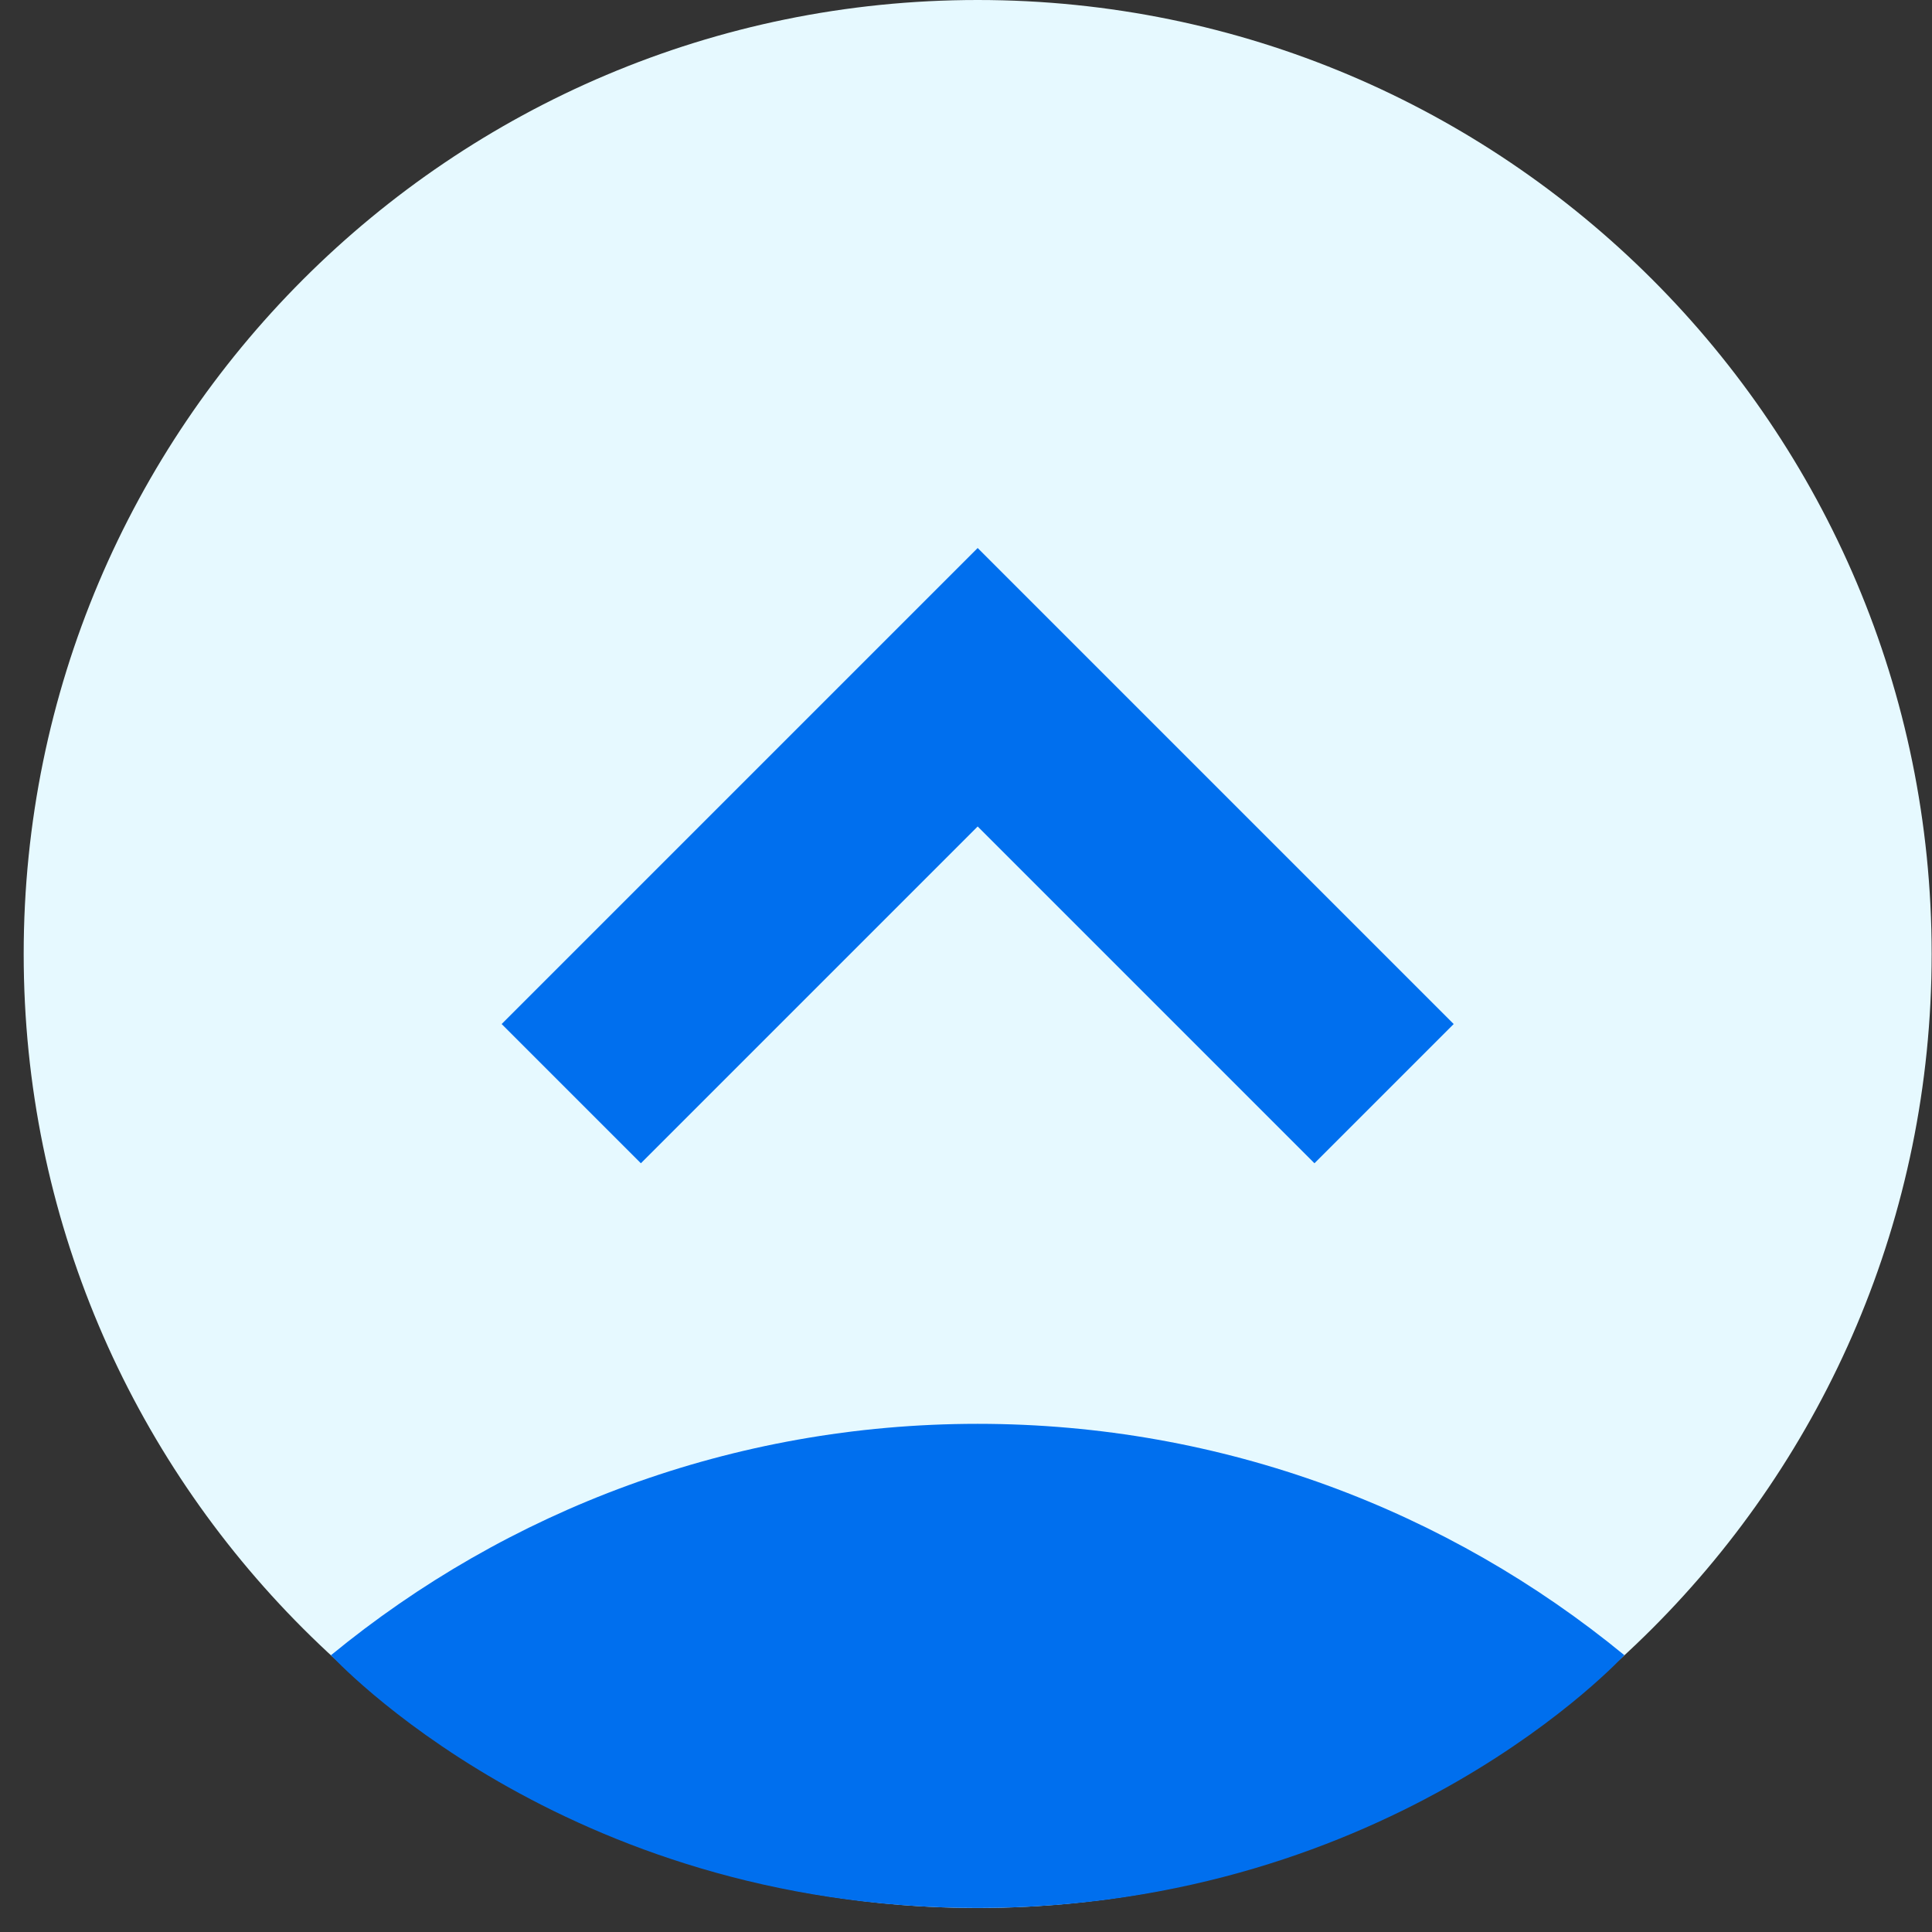
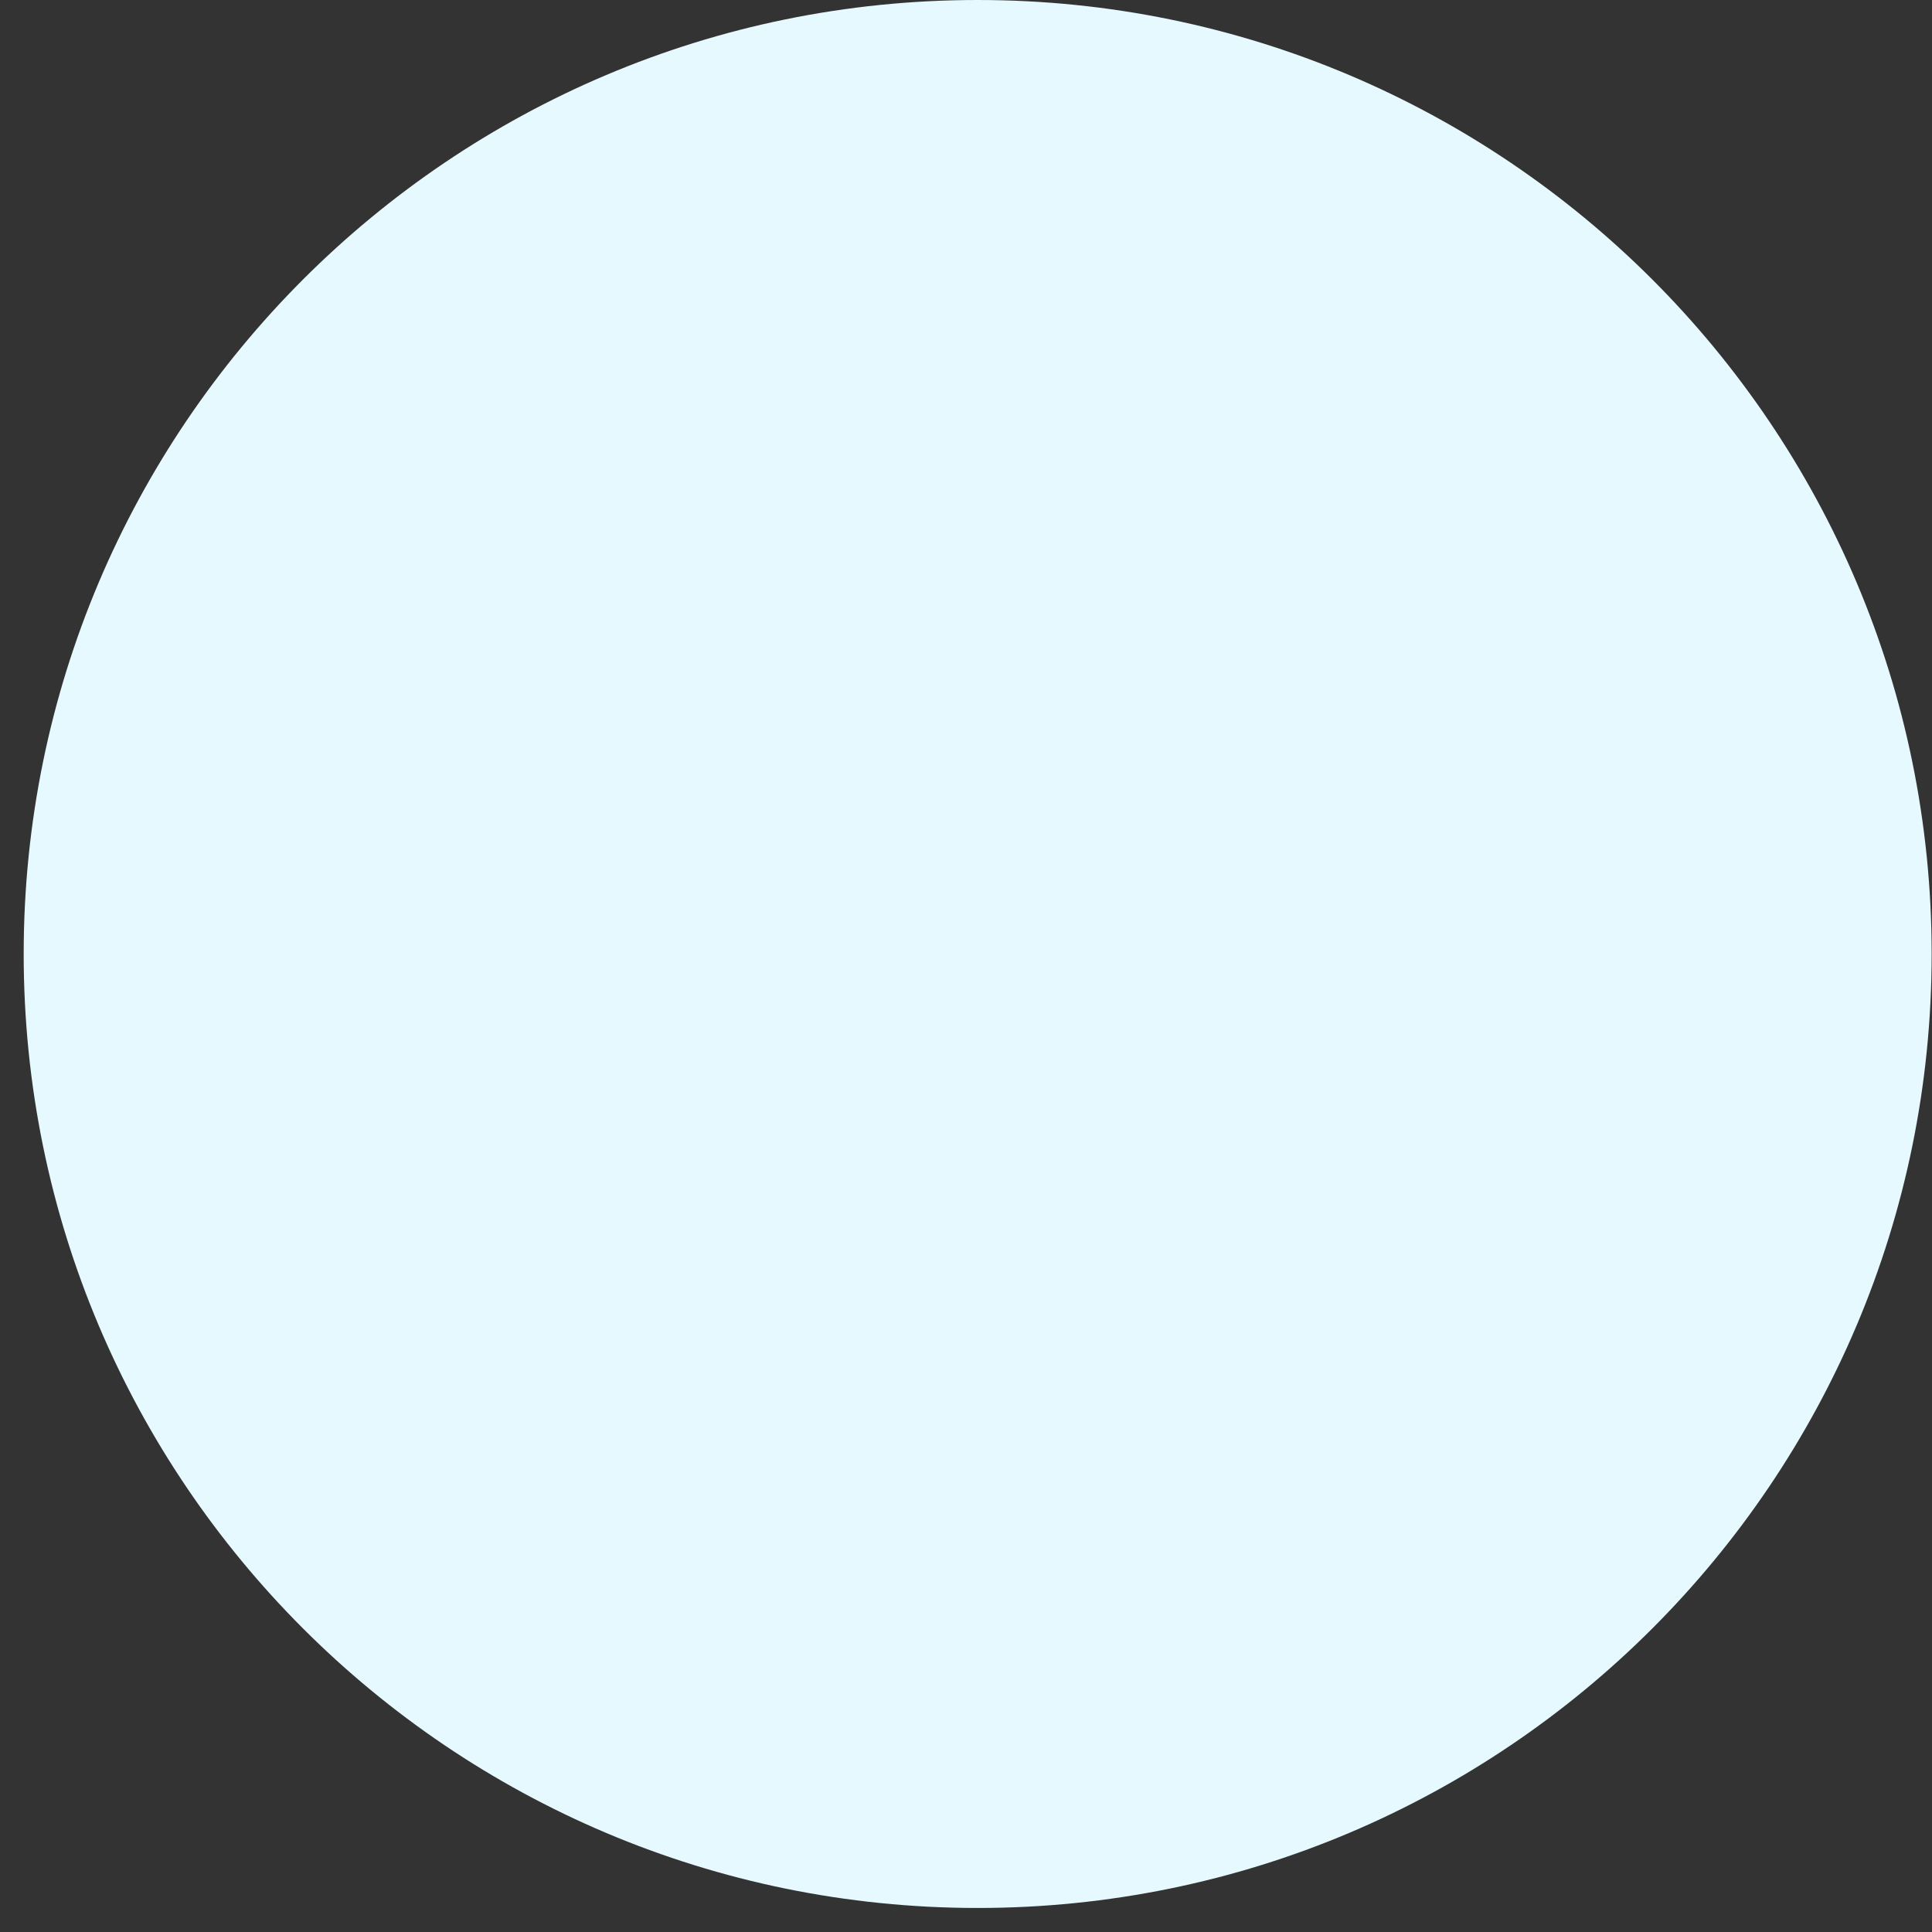
<svg xmlns="http://www.w3.org/2000/svg" width="73" height="73" viewBox="0 0 73 73" fill="none">
  <rect x="0" y="0" width="73" height="73" fill="#333333" stroke="none" />
  <path d="M36.941 72.092C56.848 72.092 72.987 55.954 72.987 36.046C72.987 16.138 56.848 0 36.941 0C17.033 0 0.895 16.138 0.895 36.046C0.895 55.954 17.033 72.092 36.941 72.092Z" fill="#E6F9FF" />
-   <path d="M61.374 62.539C54.726 57.078 46.217 53.799 36.941 53.799C27.665 53.799 19.155 57.078 12.507 62.541C12.507 62.541 21.233 72.092 36.941 72.092C52.65 72.092 61.374 62.539 61.374 62.539Z" fill="#006FEE" />
-   <path d="M52.297 41.323L36.941 25.967L21.585 41.323" stroke="#006FEE" stroke-width="7.44" stroke-miterlimit="10" />
</svg>